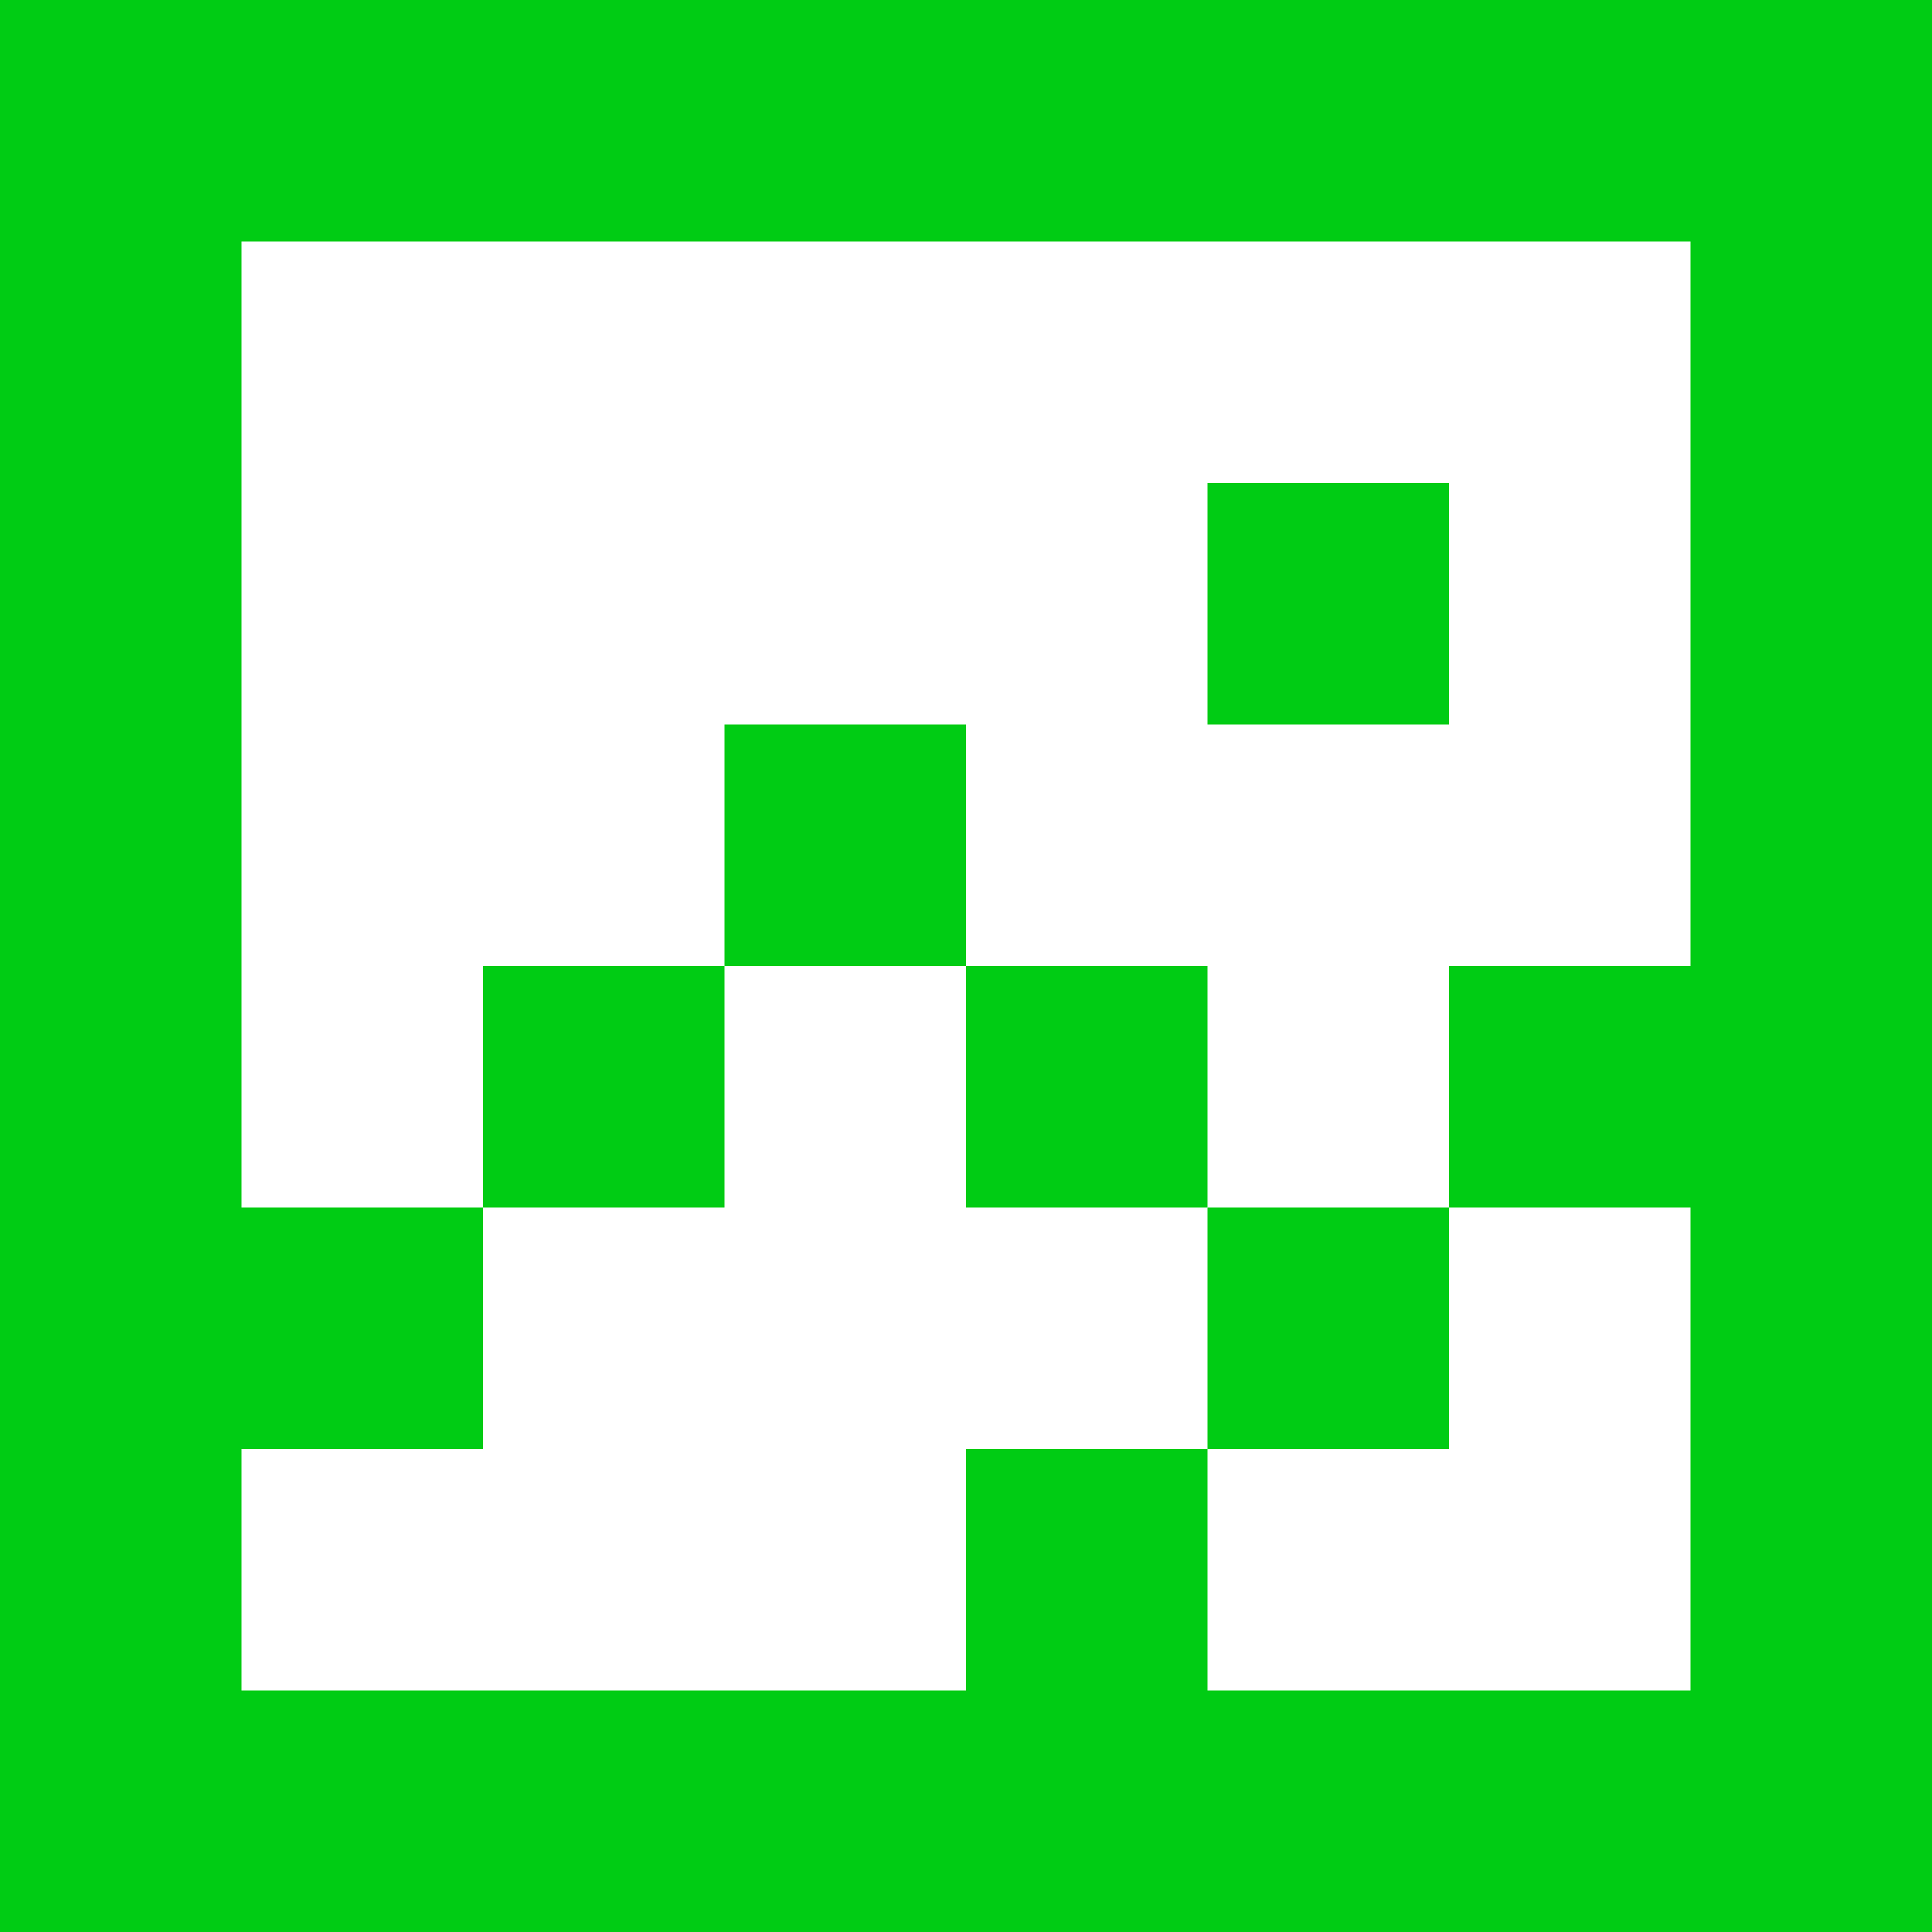
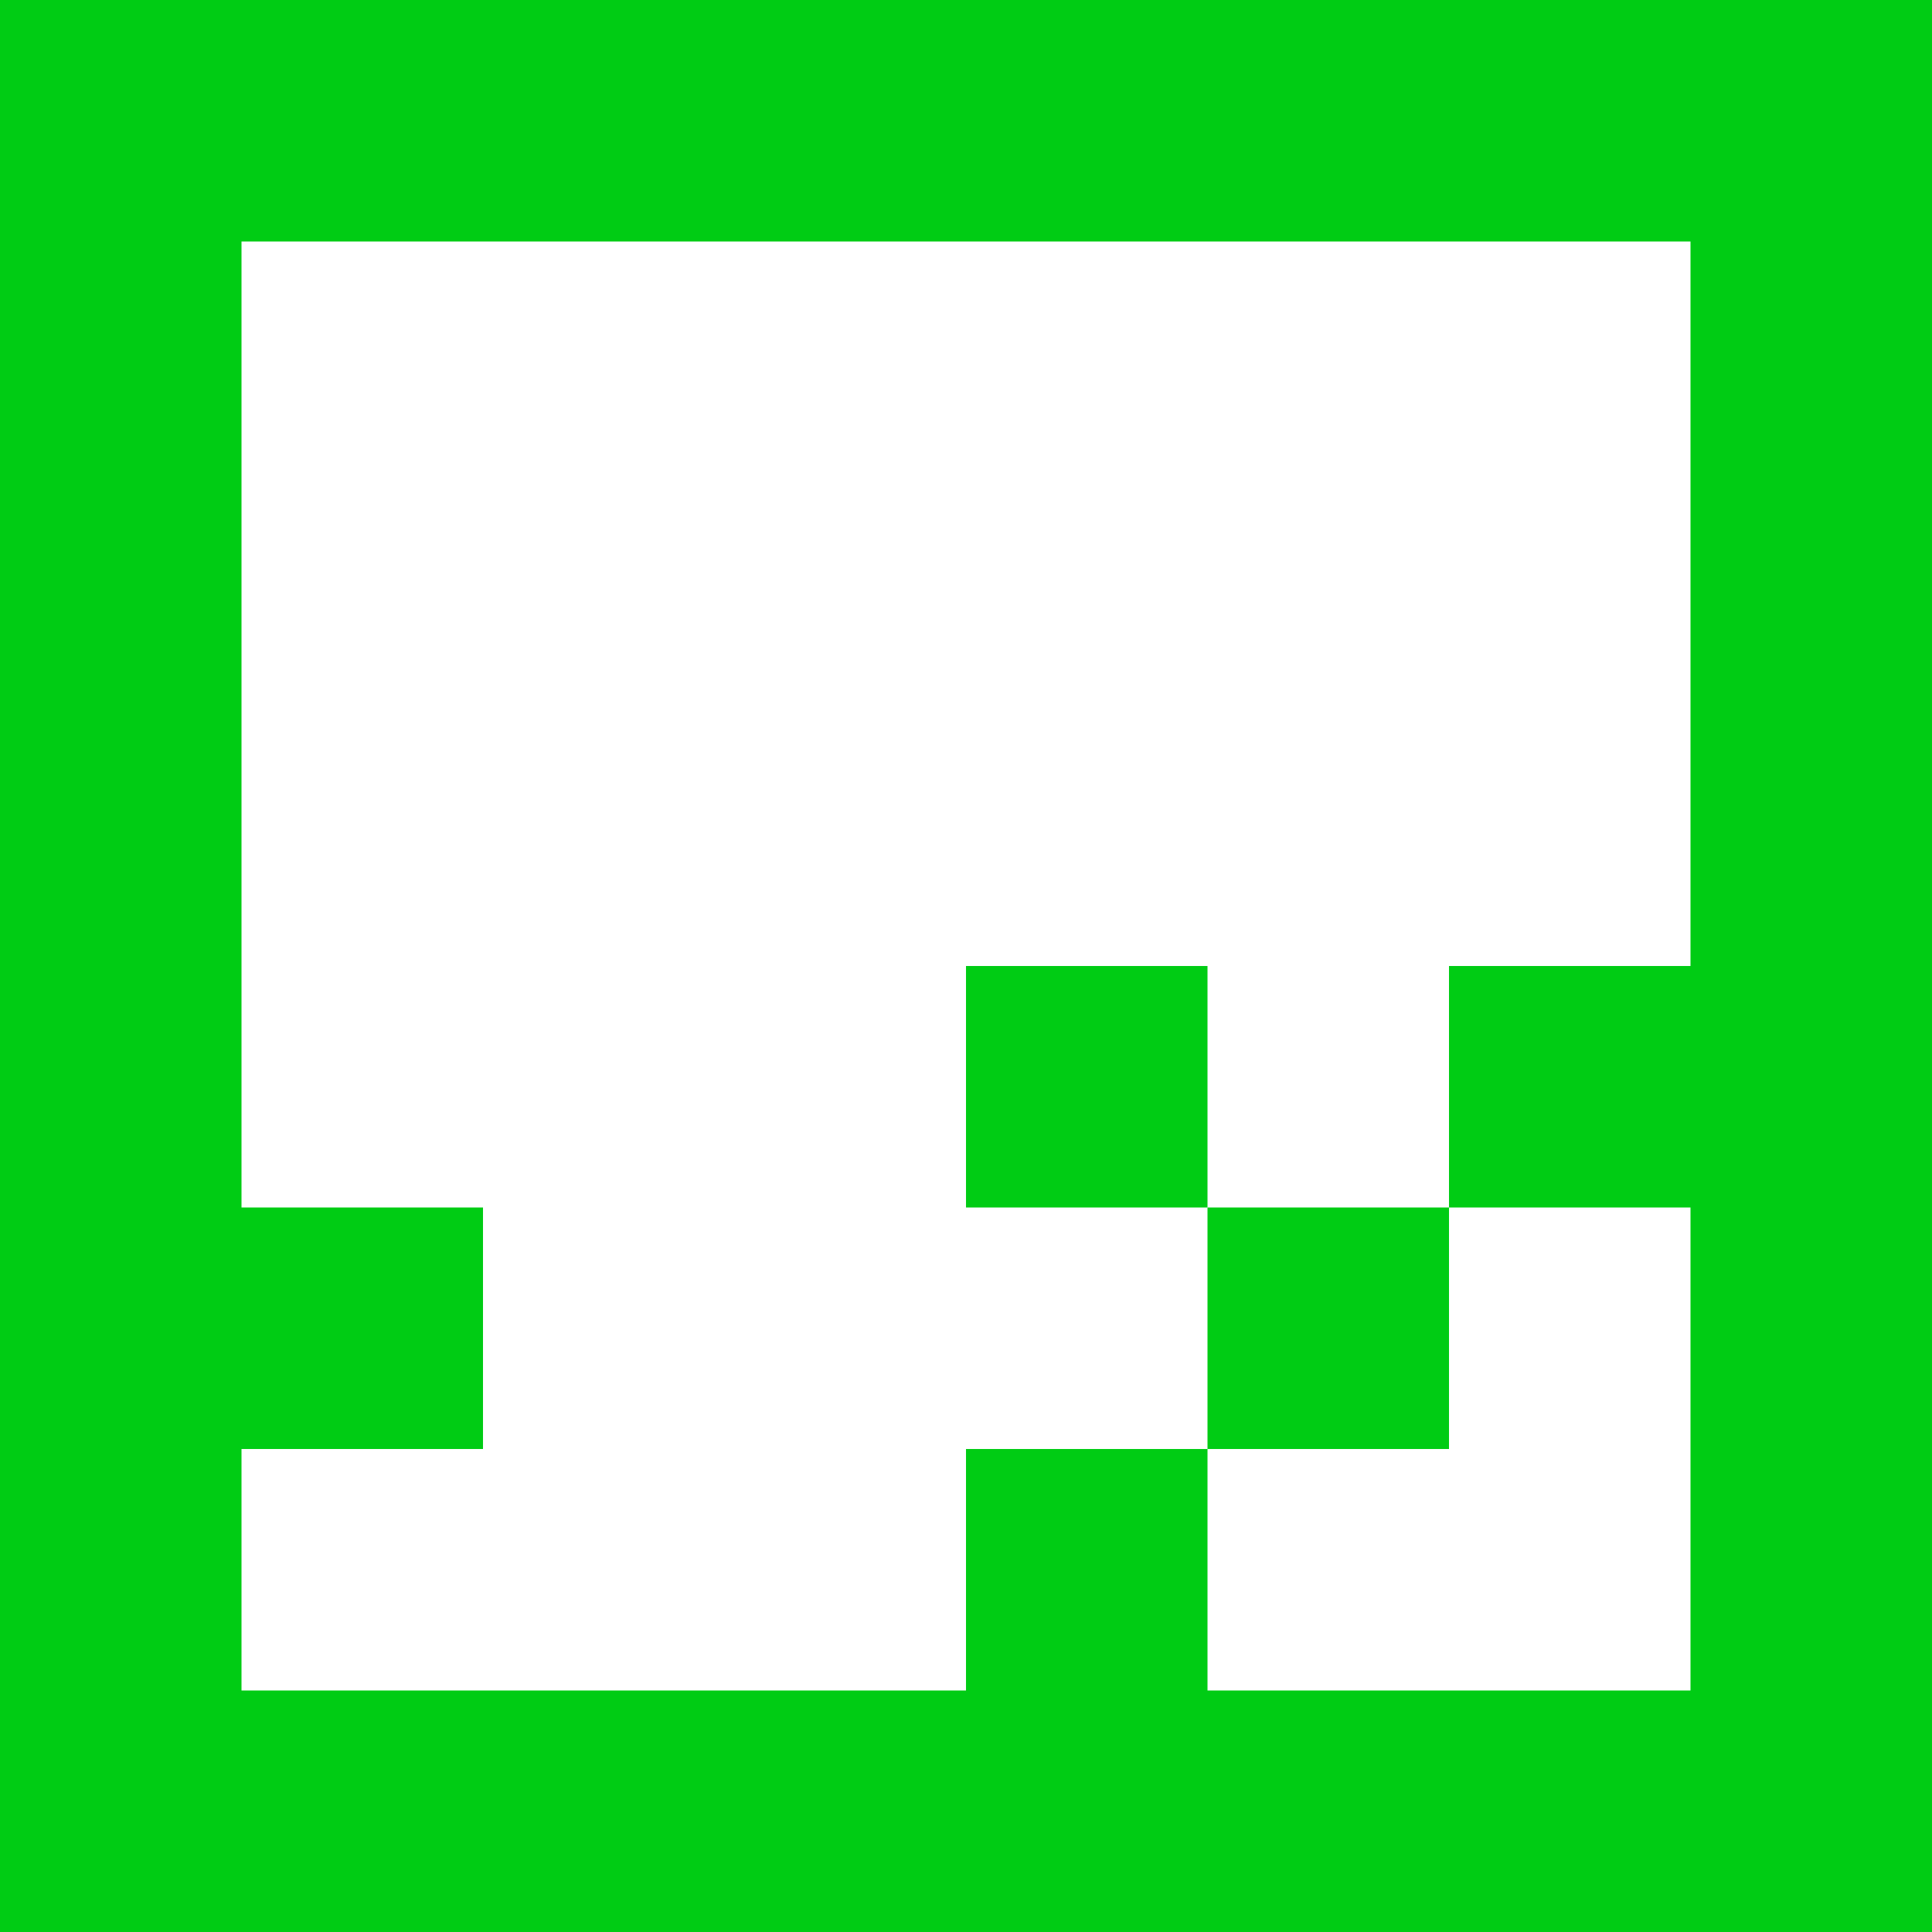
<svg xmlns="http://www.w3.org/2000/svg" width="256" height="256" viewBox="0 0 256 256" fill="none">
  <style>
        path {
            fill: #00CC14;
        }
        @media (prefers-color-scheme: light) {
            path {
                fill: #000;
            }
        }
    </style>
  <path d="M128 128H160V160H128V128Z" />
-   <path d="M96 128V96H128V128H96Z" />
-   <path d="M96 128V160H64V128H96Z" />
-   <path d="M192 64H160V96H192V64Z" />
  <path fill-rule="evenodd" clip-rule="evenodd" d="M0 0V256H256V0H0ZM224 224H160V192H192V160H224V224ZM160 160H192V128H224V32H32V160H64V192H32V224H128V192H160V160Z" fill="black" />
</svg>